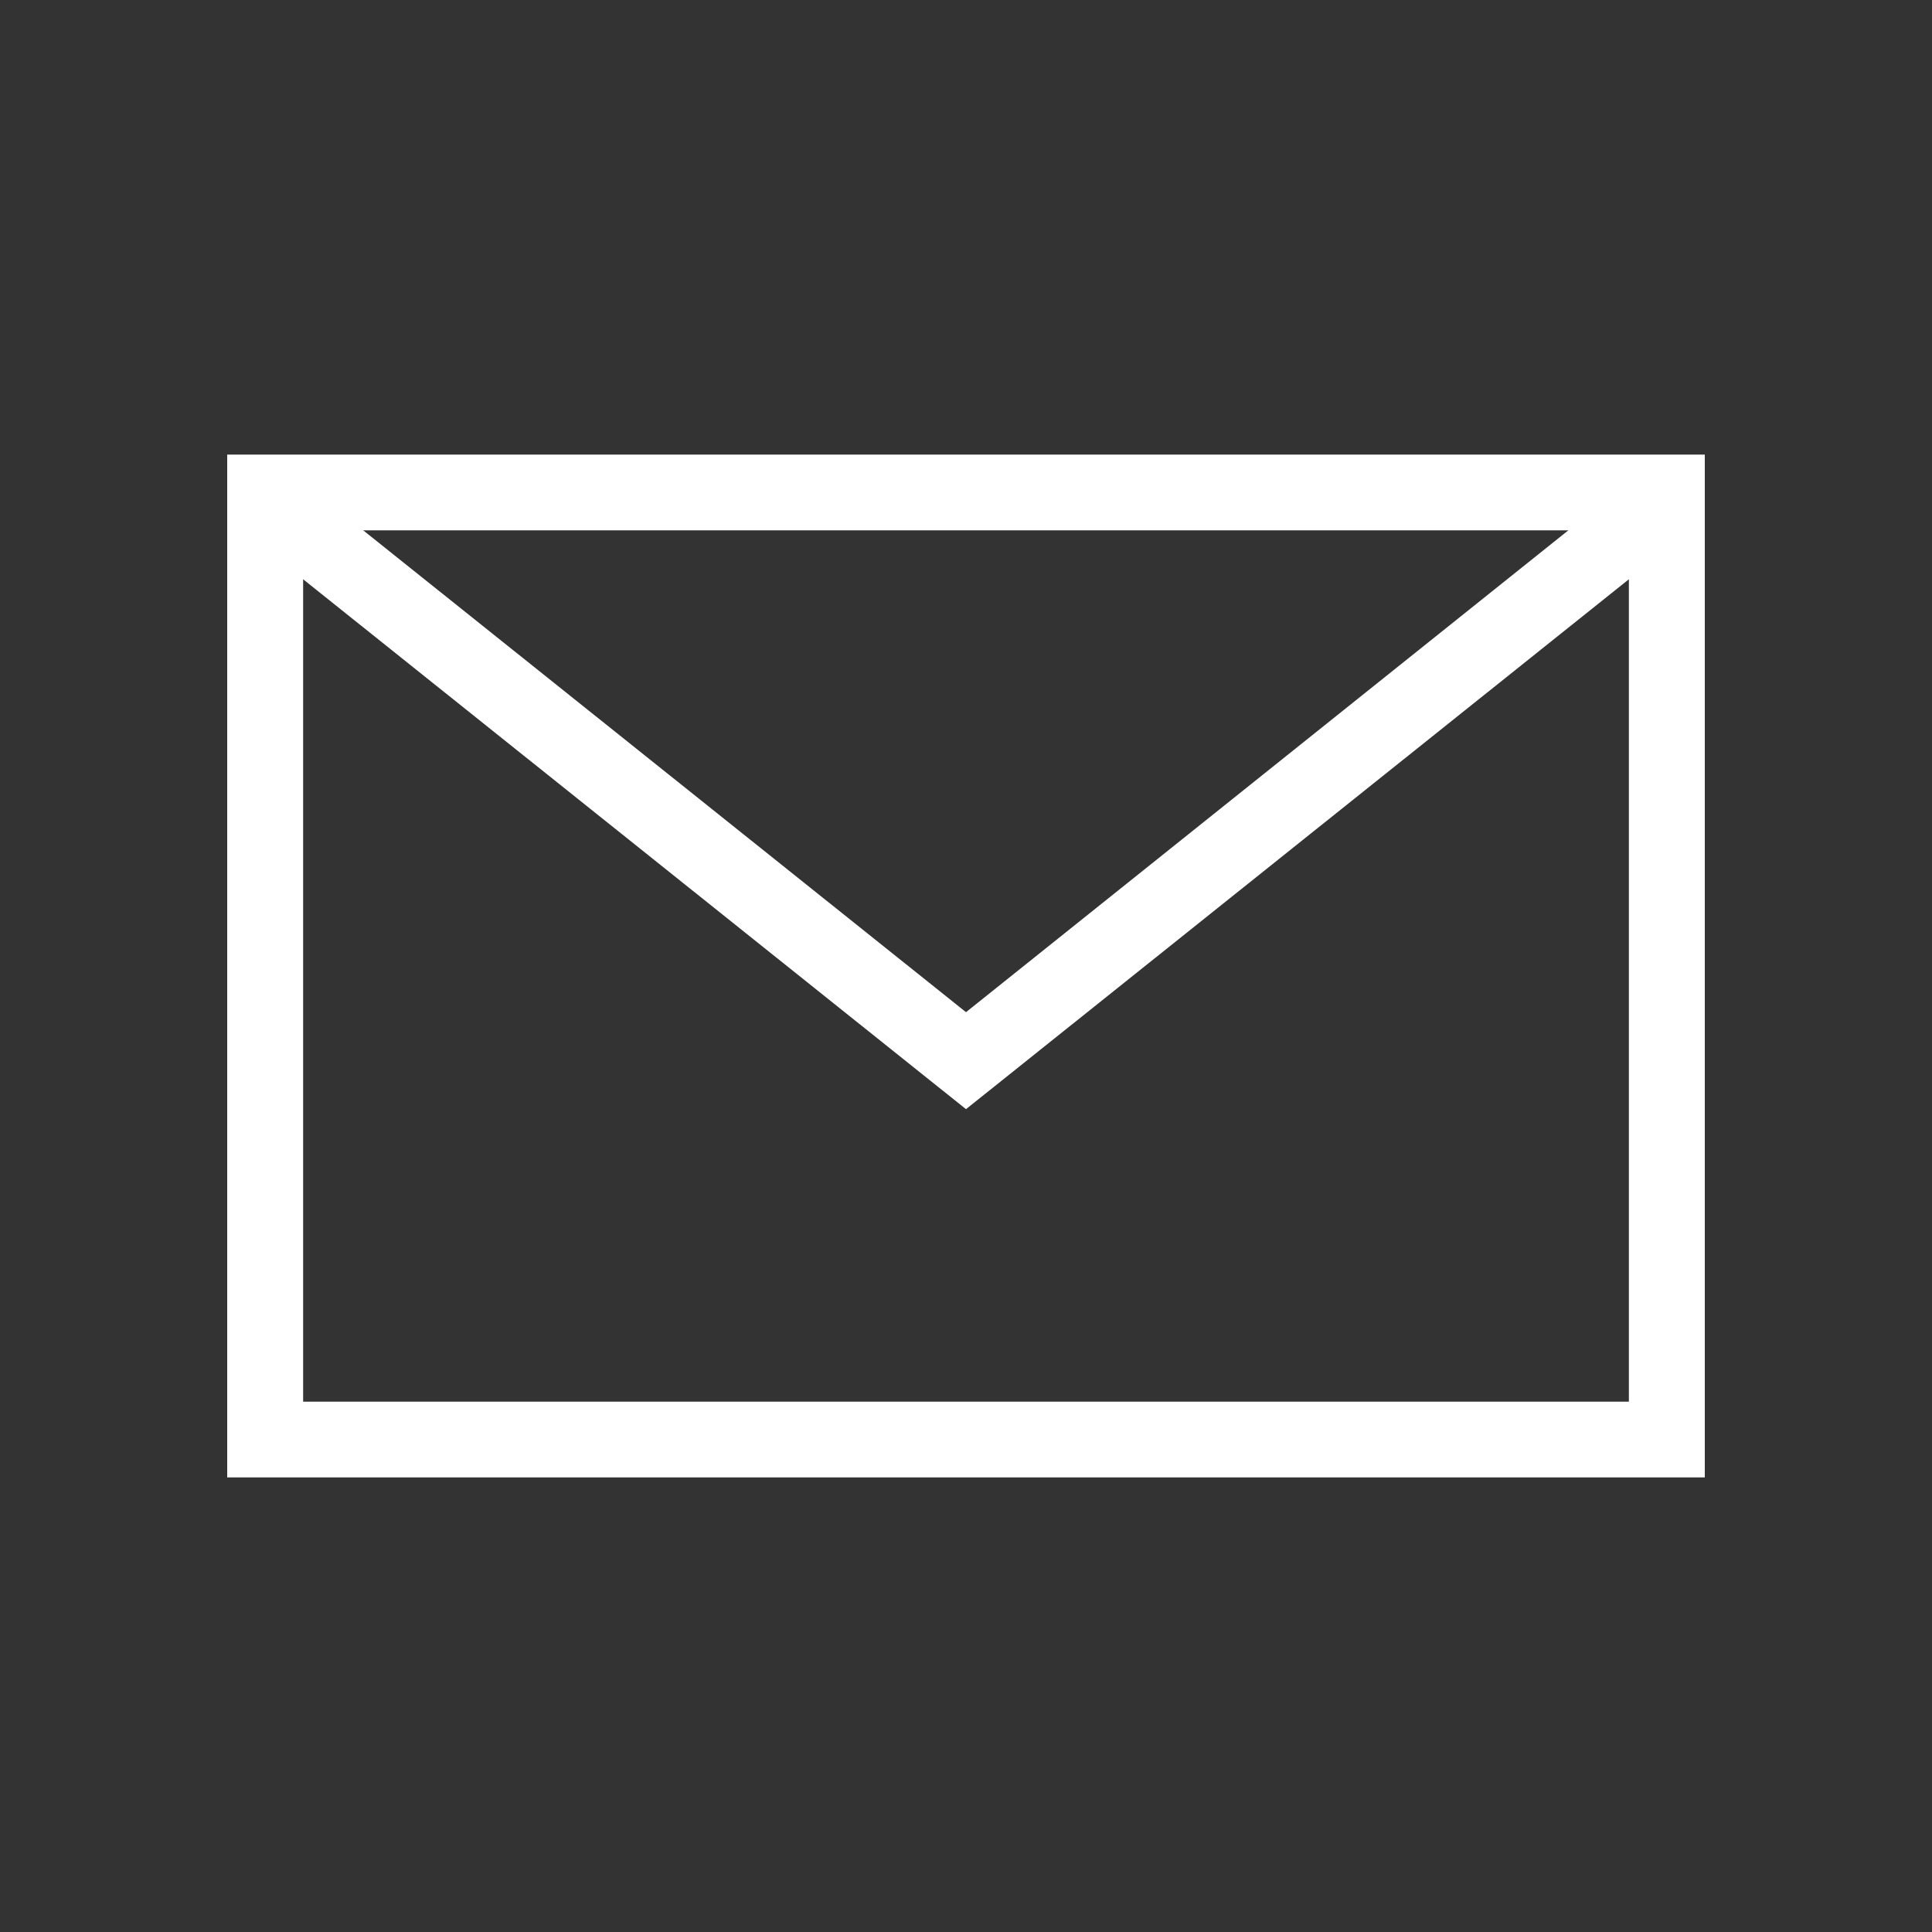
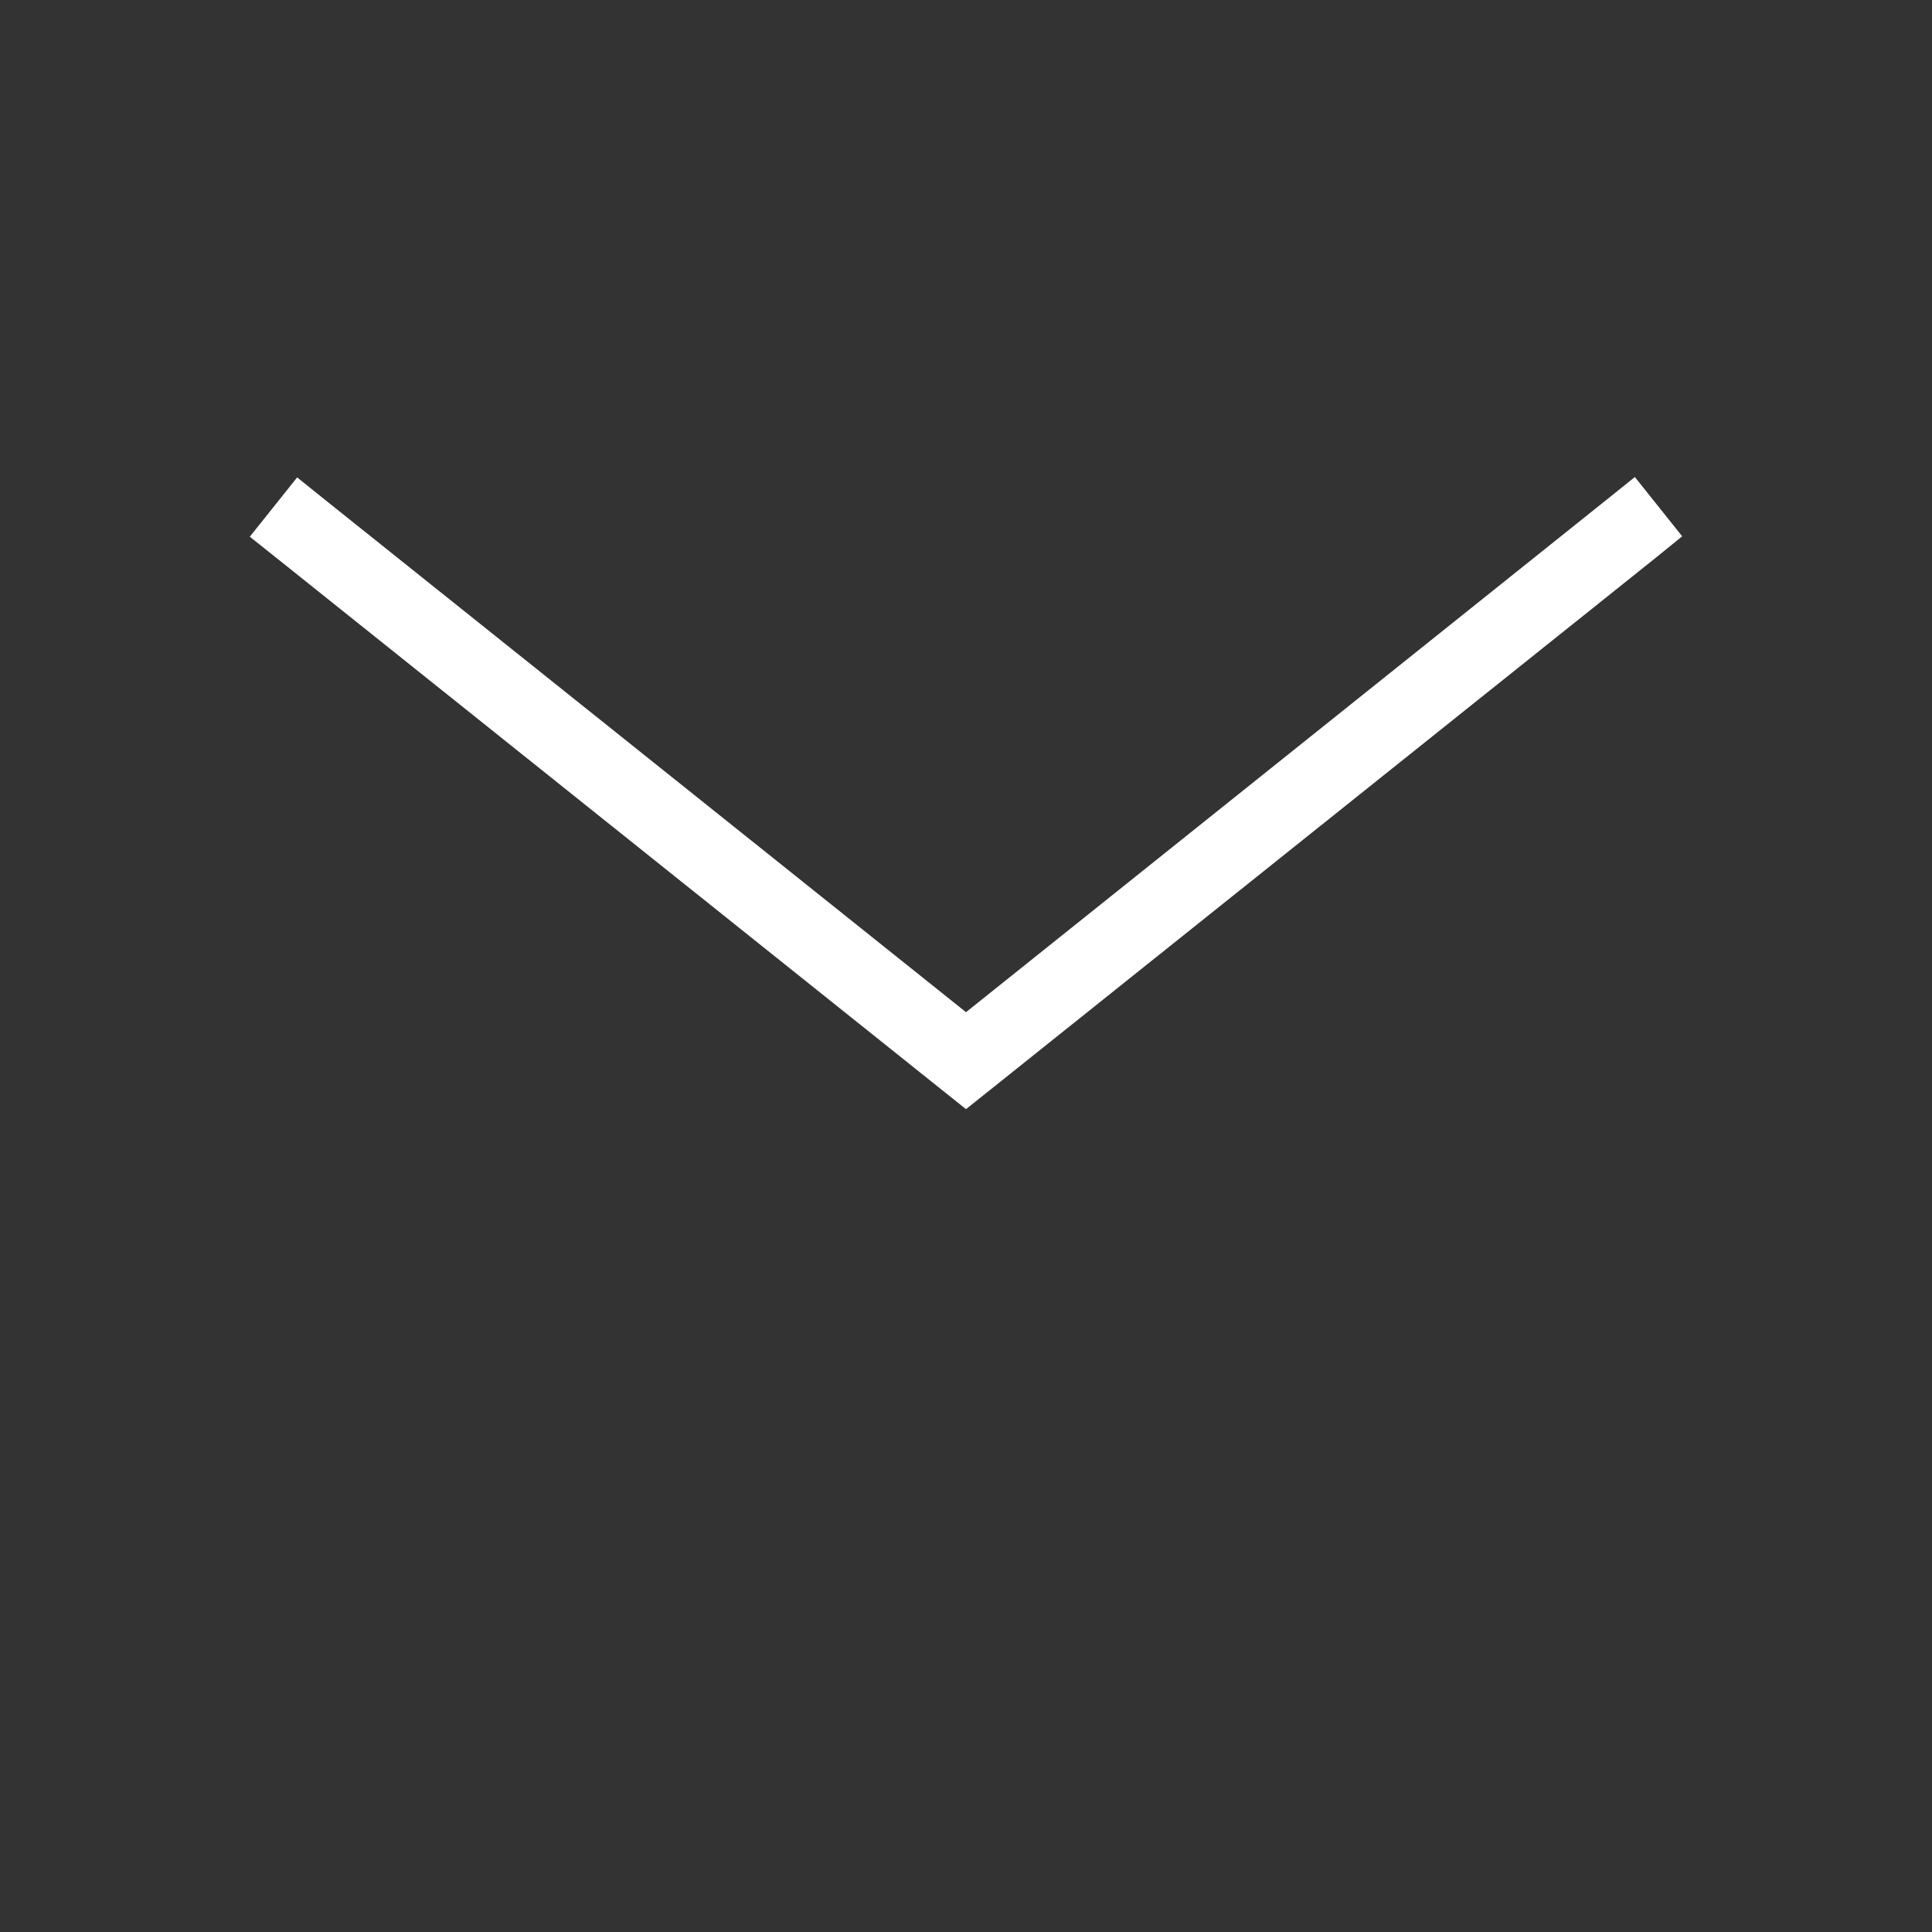
<svg xmlns="http://www.w3.org/2000/svg" viewBox="0 0 100 100">
  <rect x="0" y="0" width="100" height="100" fill="#333333" stroke="none" />
  <title>icon-mail</title>
-   <path d="M11.76,23.53H88.24V76.47H11.76Zm3.93,3.92H84.31v45.1H15.69Z" style="fill:#fff;fill-rule:evenodd" />
  <path d="M83.09,25.92l1.53-1.23,2.45,3.07L85.54,29,50,57.41,14.46,29l-1.53-1.22,2.45-3.07,1.53,1.23L50,52.39Z" style="fill:#fff" />
</svg>